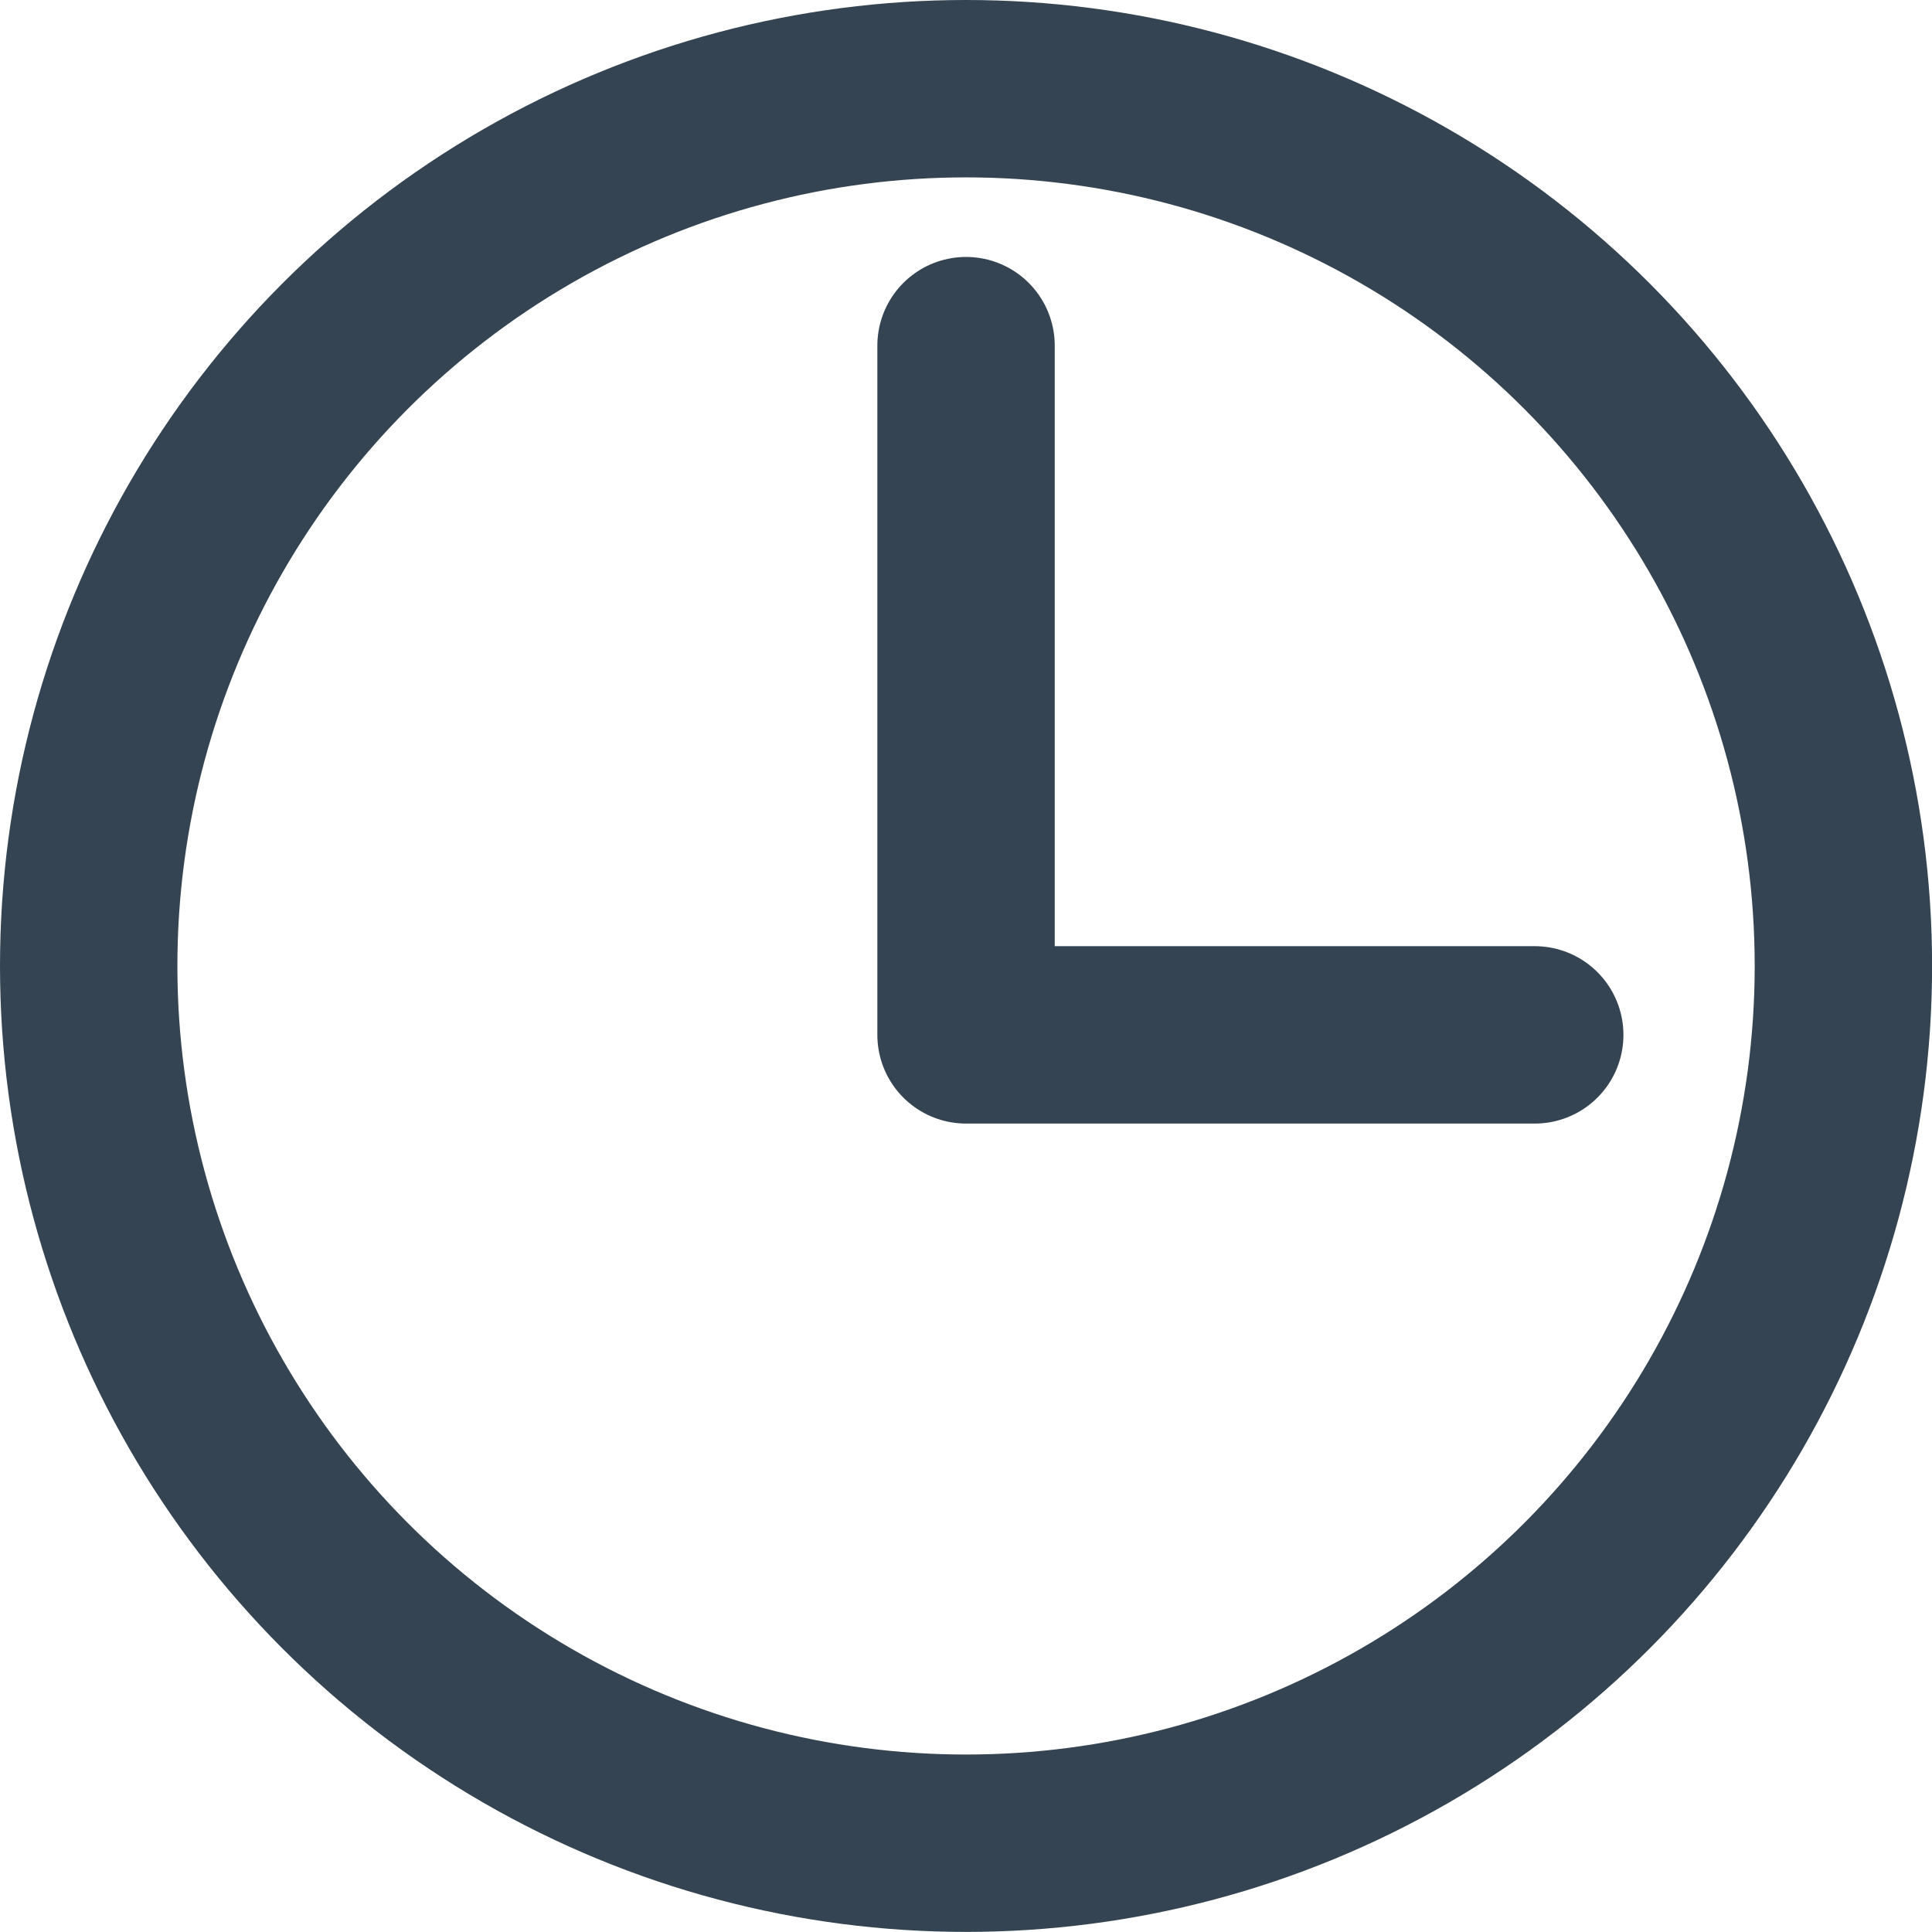
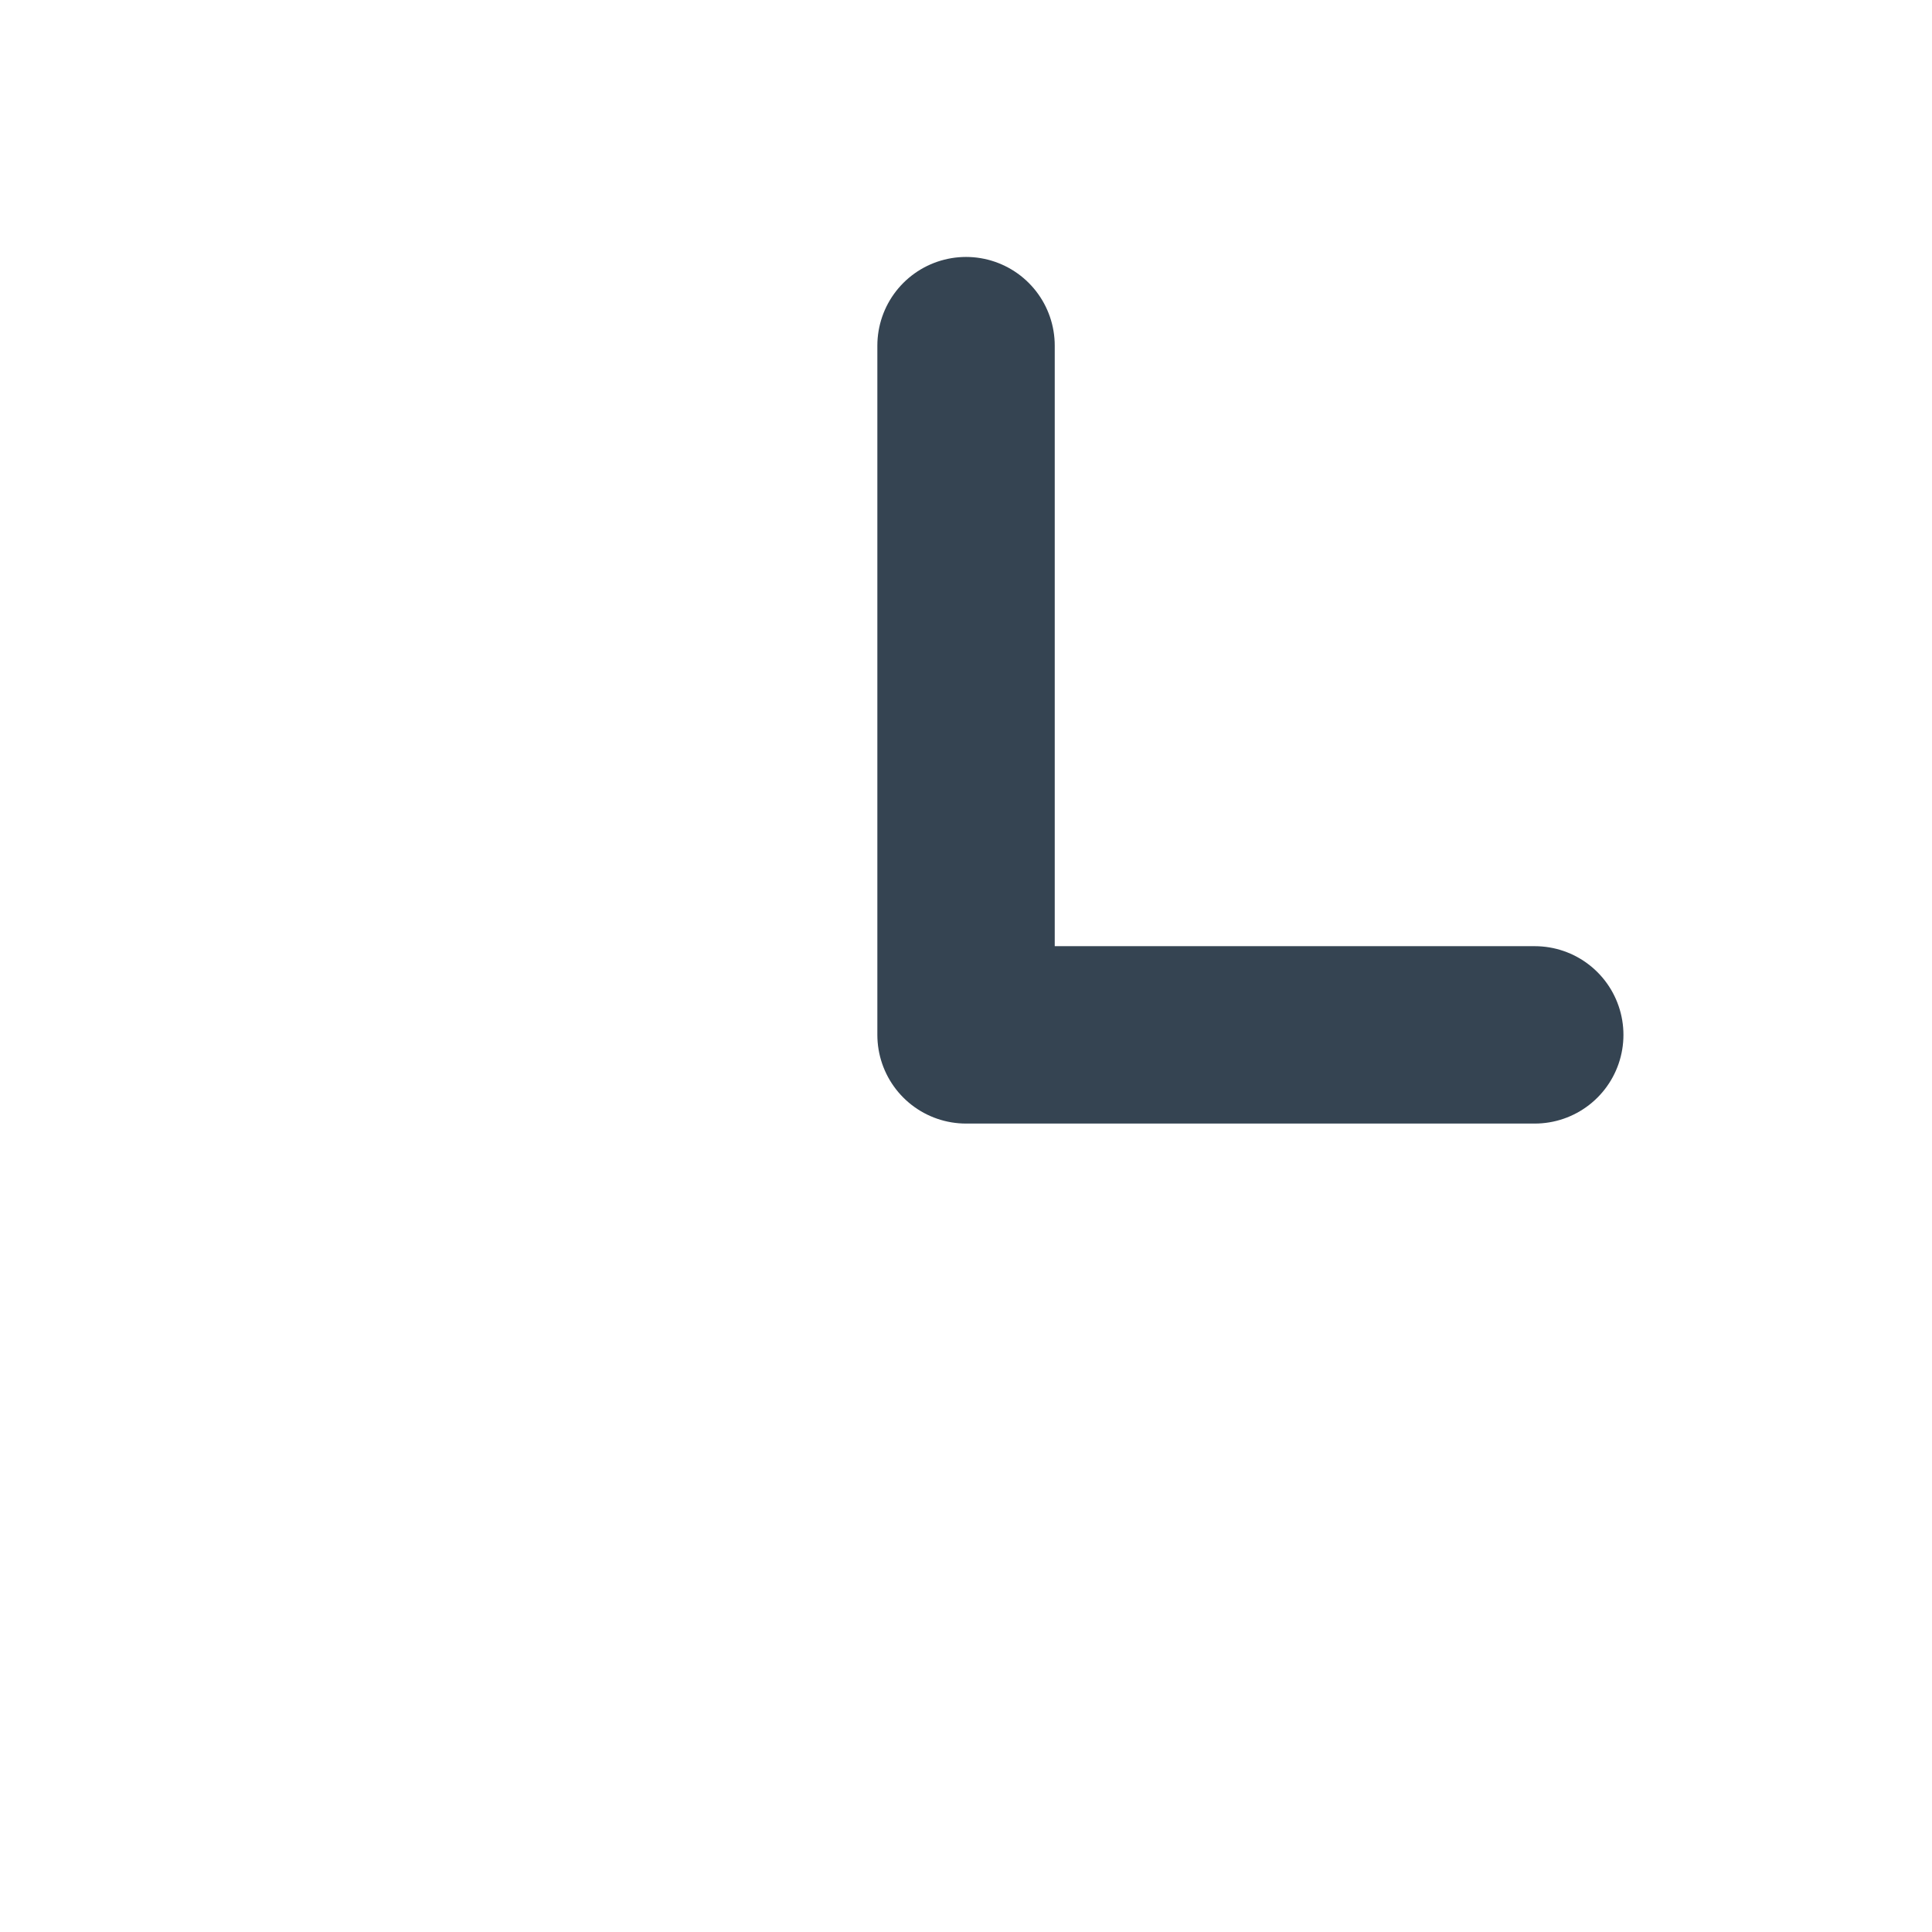
<svg xmlns="http://www.w3.org/2000/svg" width="21.783" height="21.782" viewBox="0 0 21.783 21.782">
  <g id="time" transform="translate(1 1)">
-     <ellipse id="Ellipse_2" data-name="Ellipse 2" cx="9.892" cy="9.891" rx="9.892" ry="9.891" transform="translate(0 0)" fill="none" stroke="#354452" stroke-linecap="round" stroke-linejoin="round" stroke-width="2" />
    <path id="Tracé_31" data-name="Tracé 31" d="M85.287,64.771H78.875V57" transform="translate(-68.983 -54.103)" fill="none" stroke="#354452" stroke-linecap="round" stroke-linejoin="round" stroke-width="2" />
  </g>
</svg>